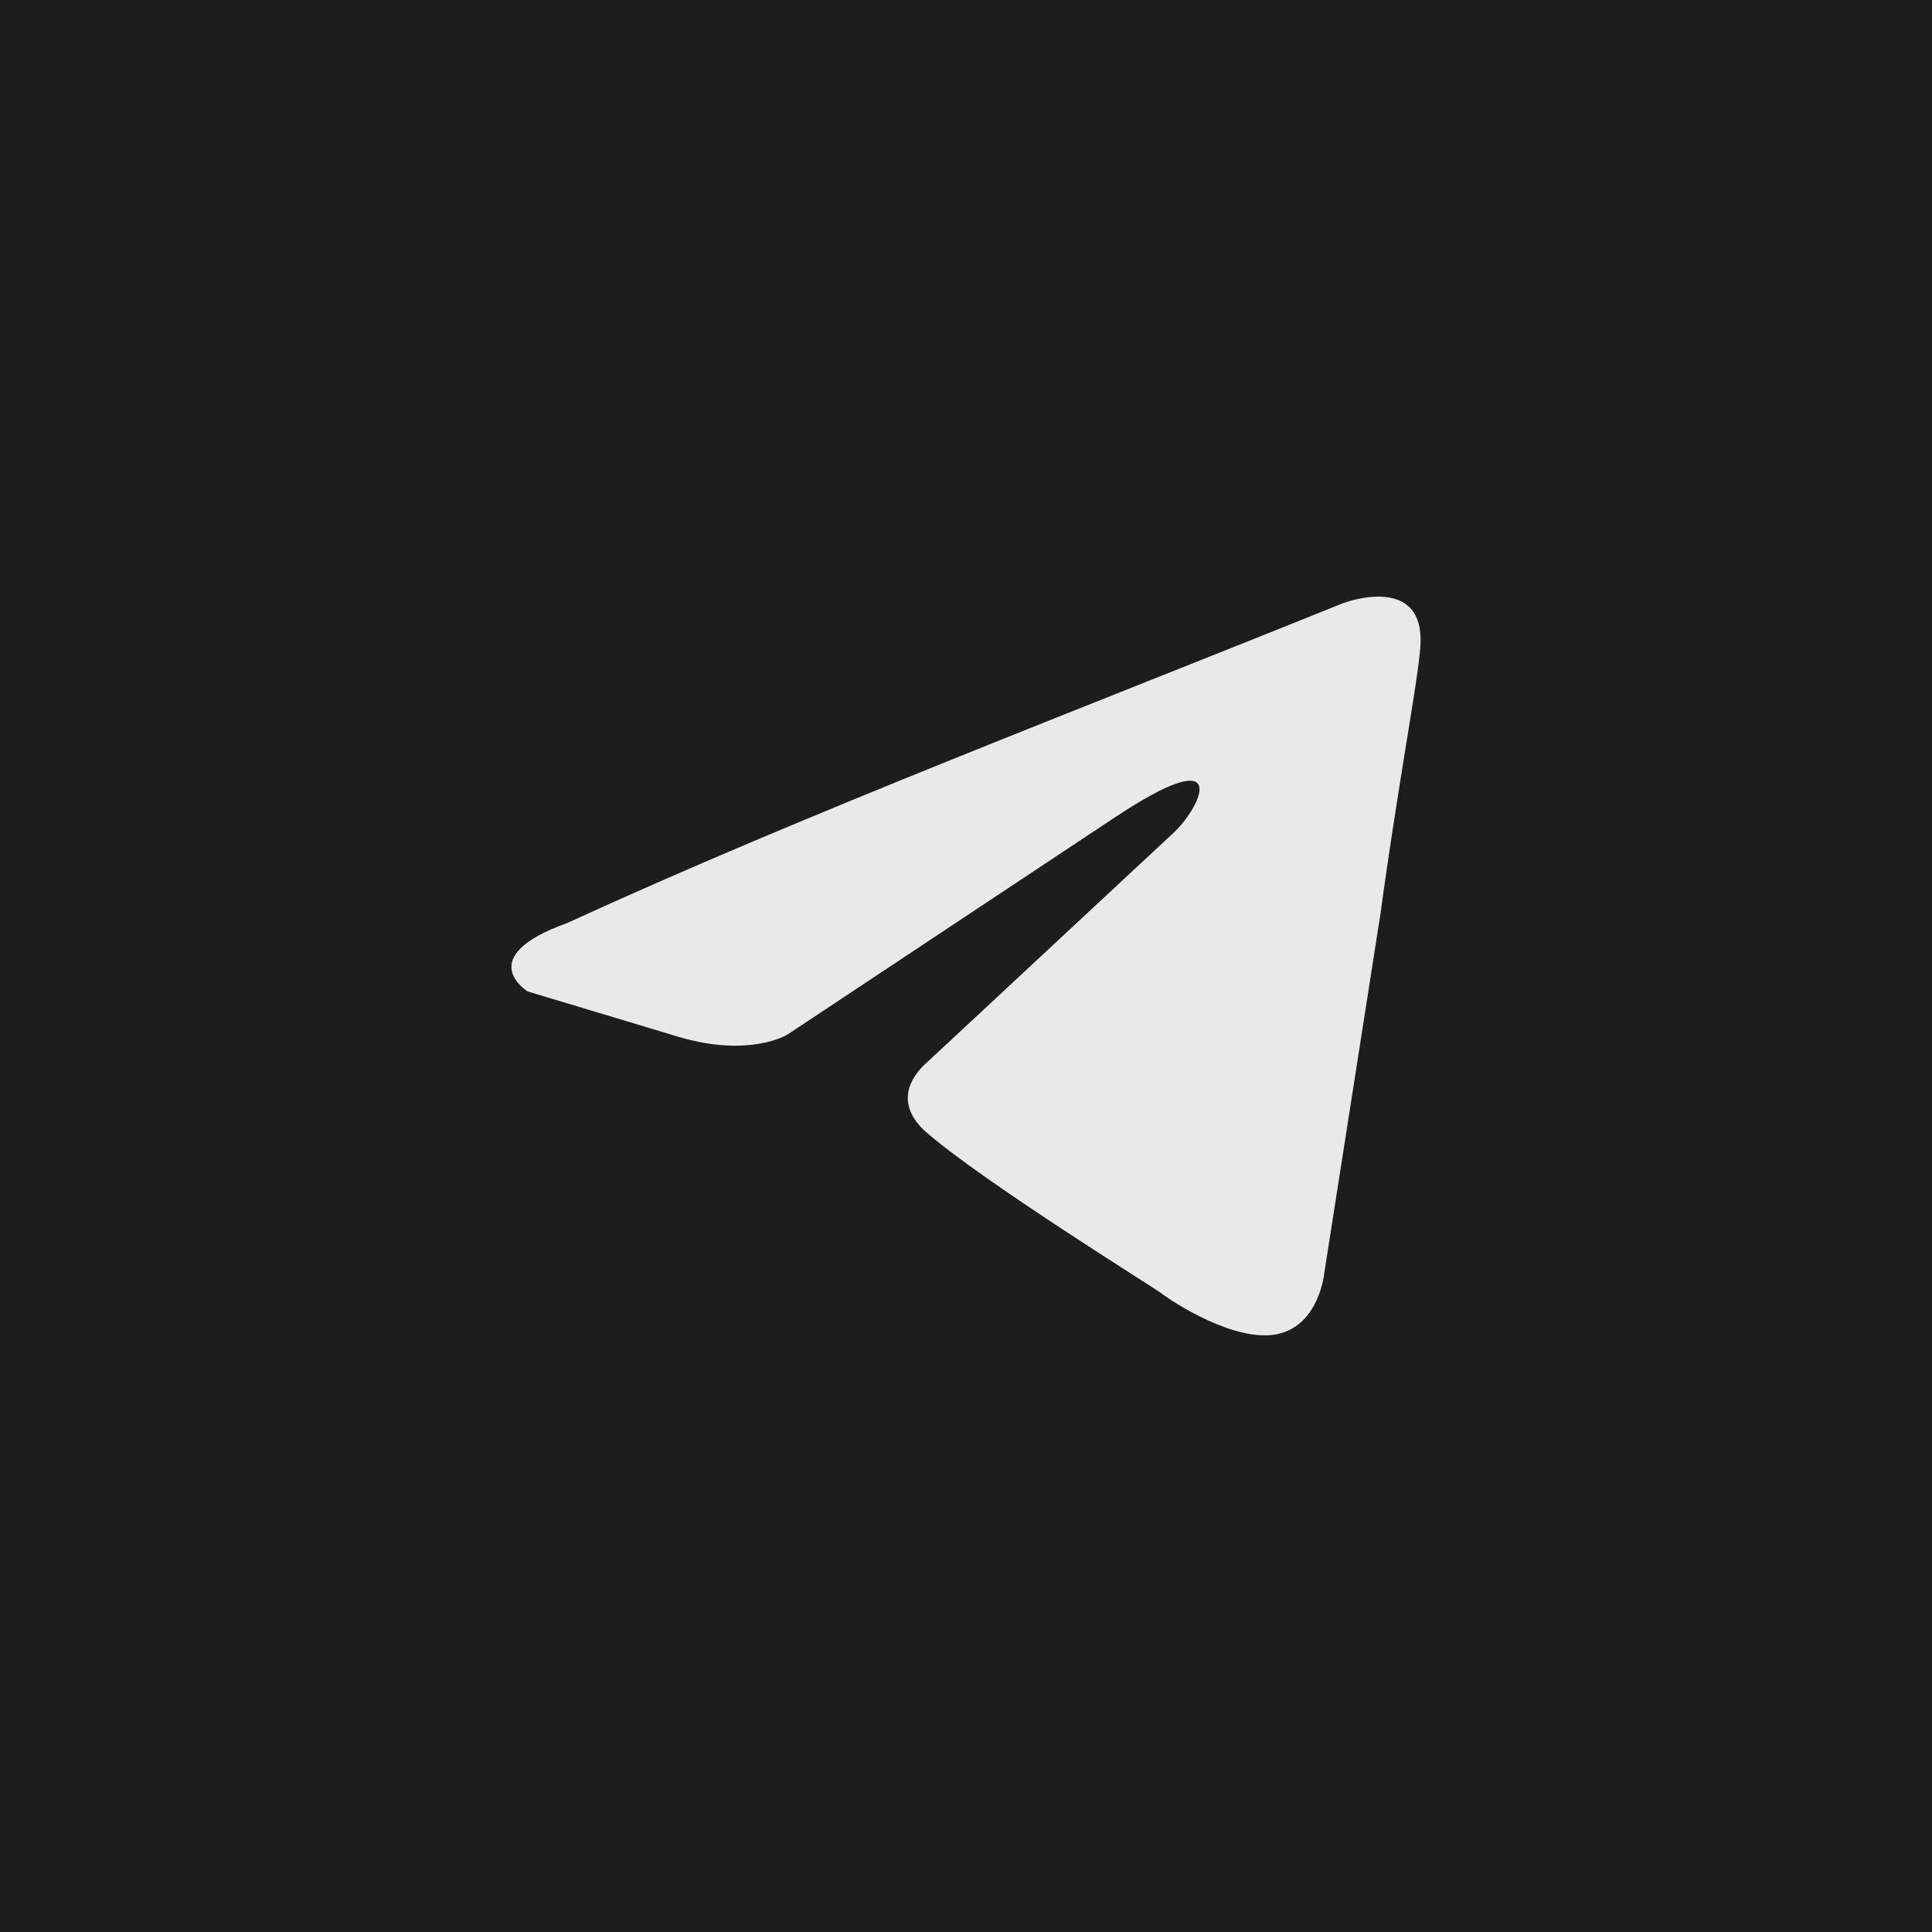
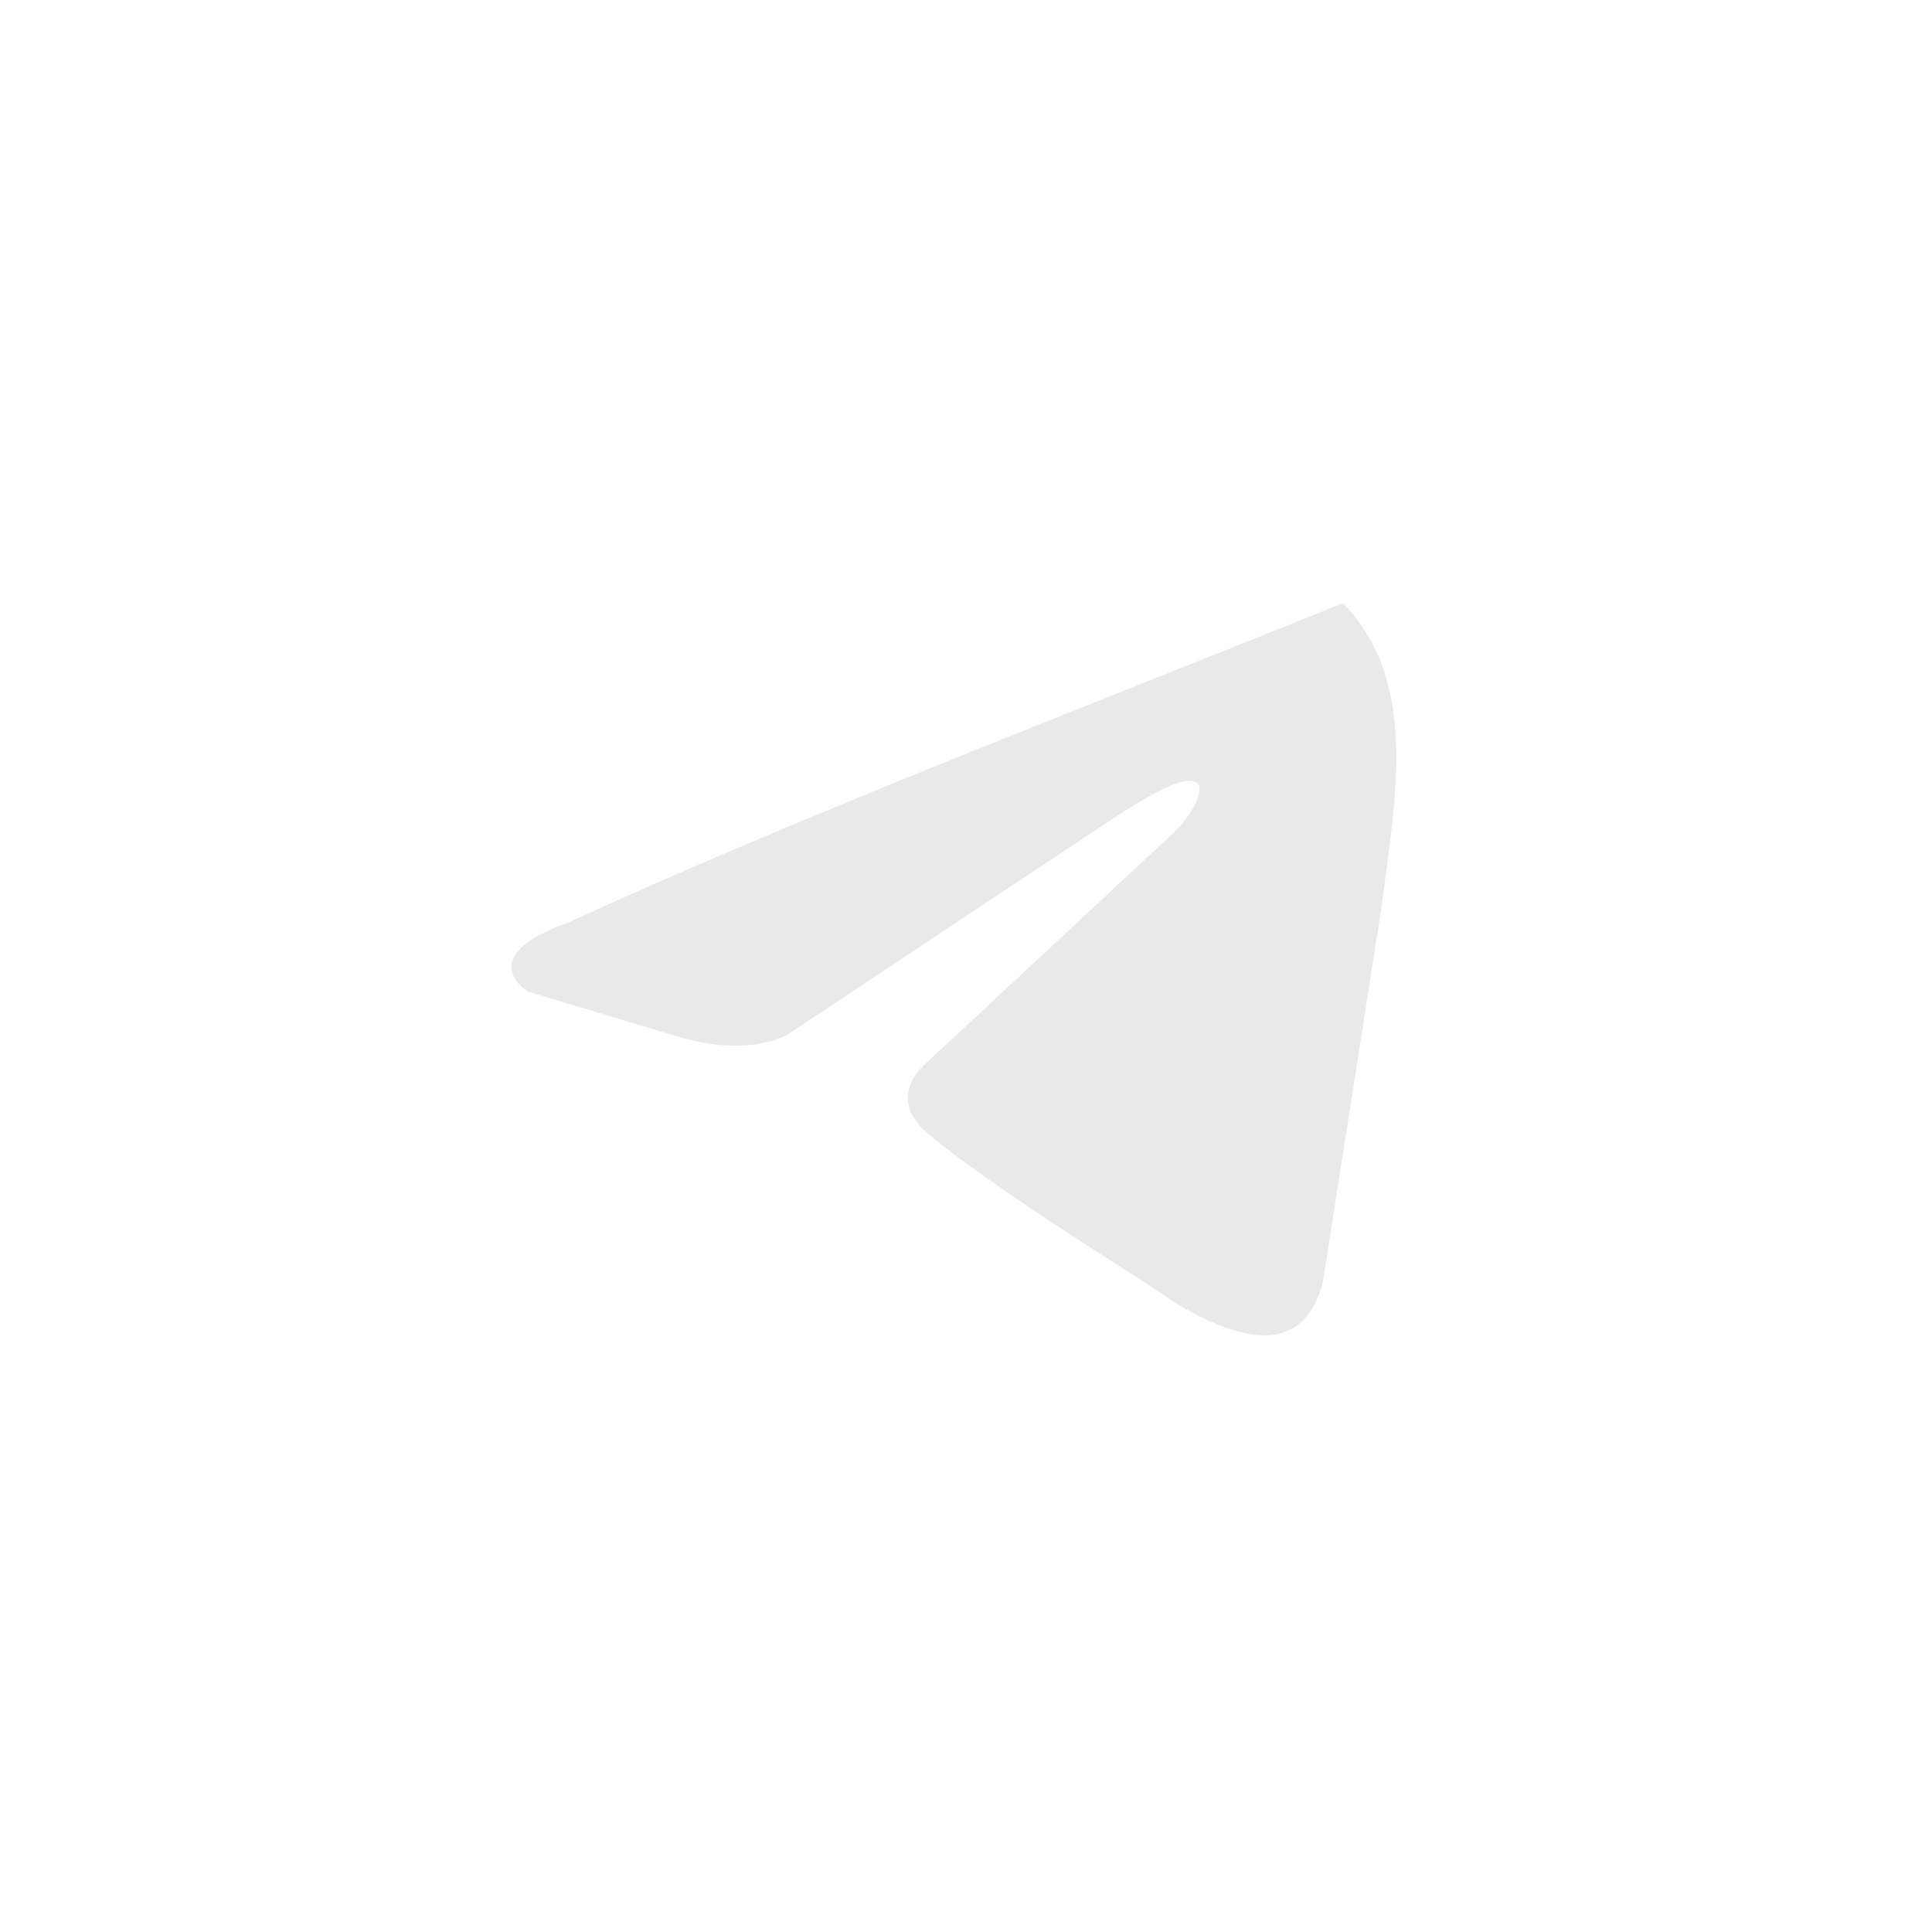
<svg xmlns="http://www.w3.org/2000/svg" width="34" height="34" viewBox="0 0 34 34" fill="none">
-   <rect width="34" height="34" fill="#1D1D1D" />
-   <path d="M23.636 10.615C23.636 10.615 25.116 10.052 24.993 11.419C24.952 11.981 24.582 13.951 24.294 16.081L23.307 22.392C23.307 22.392 23.225 23.316 22.485 23.477C21.745 23.638 20.635 22.914 20.429 22.753C20.265 22.633 17.345 20.824 16.318 19.94C16.03 19.699 15.701 19.216 16.359 18.654L20.676 14.634C21.169 14.152 21.662 13.026 19.607 14.393L13.851 18.211C13.851 18.211 13.193 18.613 11.96 18.252L9.287 17.448C9.287 17.448 8.3 16.845 9.986 16.242C14.097 14.353 19.154 12.424 23.636 10.615Z" fill="#E9E9E9" />
+   <path d="M23.636 10.615C24.952 11.981 24.582 13.951 24.294 16.081L23.307 22.392C23.307 22.392 23.225 23.316 22.485 23.477C21.745 23.638 20.635 22.914 20.429 22.753C20.265 22.633 17.345 20.824 16.318 19.94C16.03 19.699 15.701 19.216 16.359 18.654L20.676 14.634C21.169 14.152 21.662 13.026 19.607 14.393L13.851 18.211C13.851 18.211 13.193 18.613 11.96 18.252L9.287 17.448C9.287 17.448 8.3 16.845 9.986 16.242C14.097 14.353 19.154 12.424 23.636 10.615Z" fill="#E9E9E9" />
</svg>